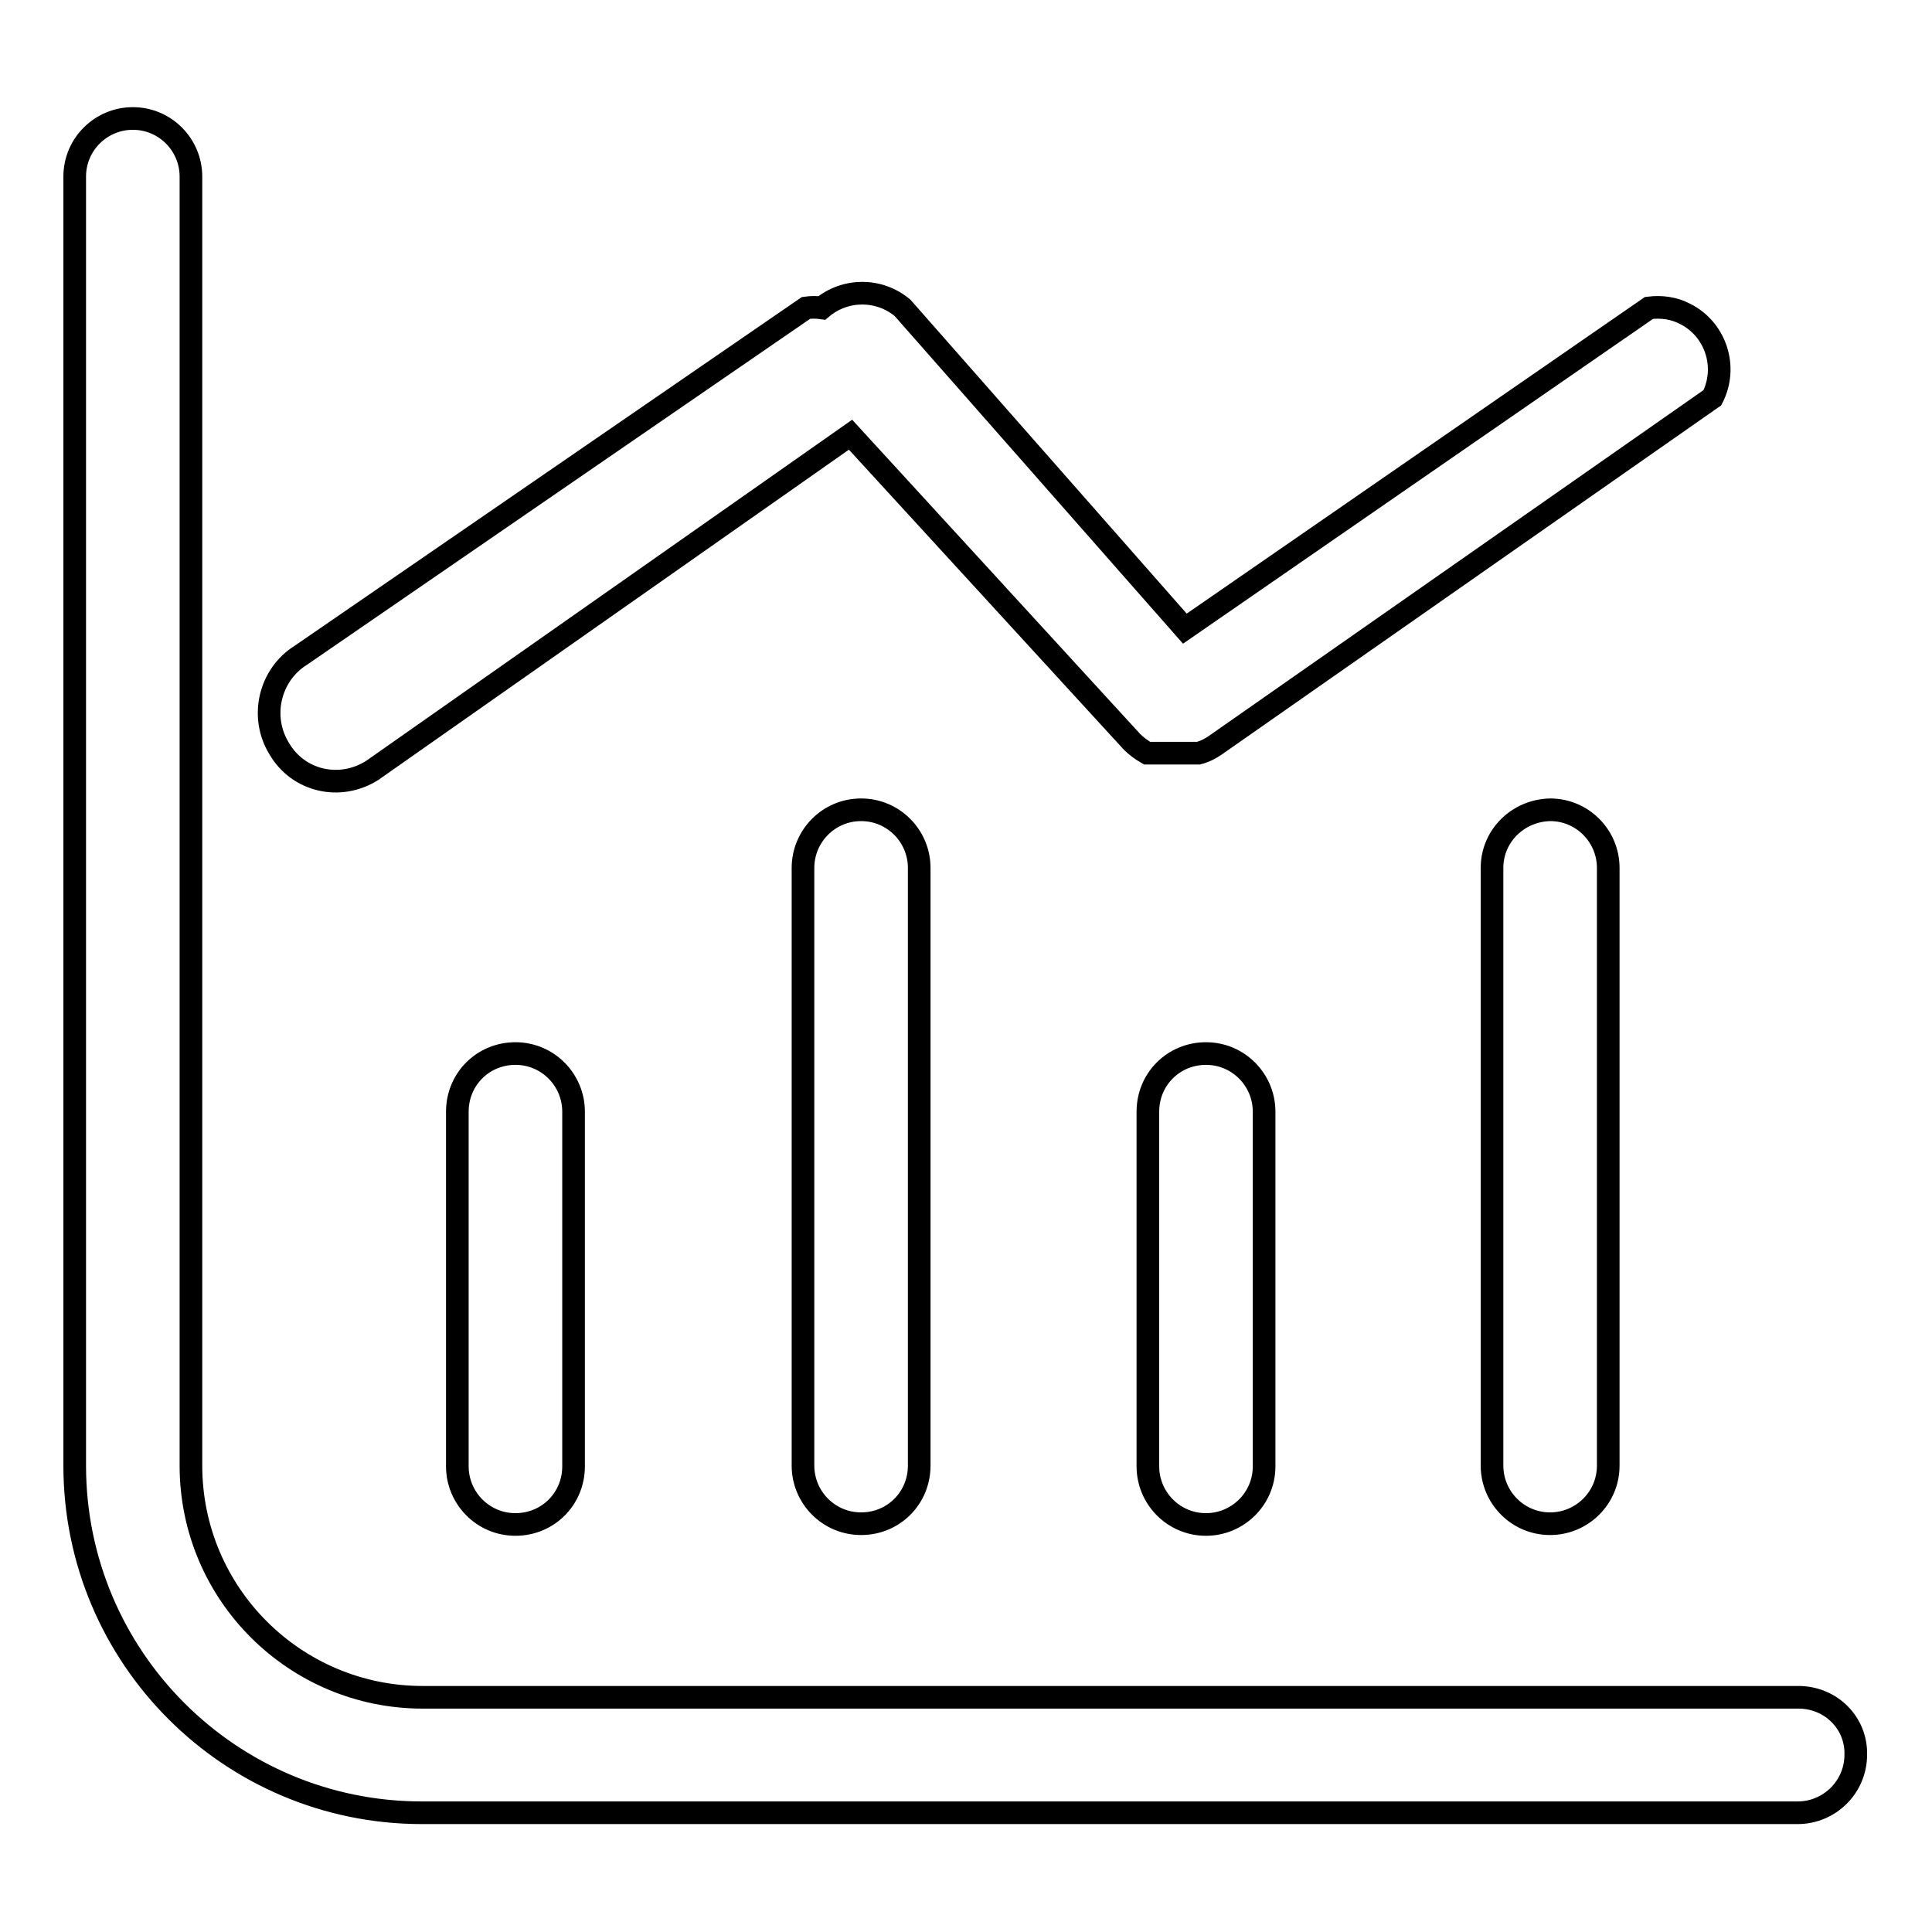
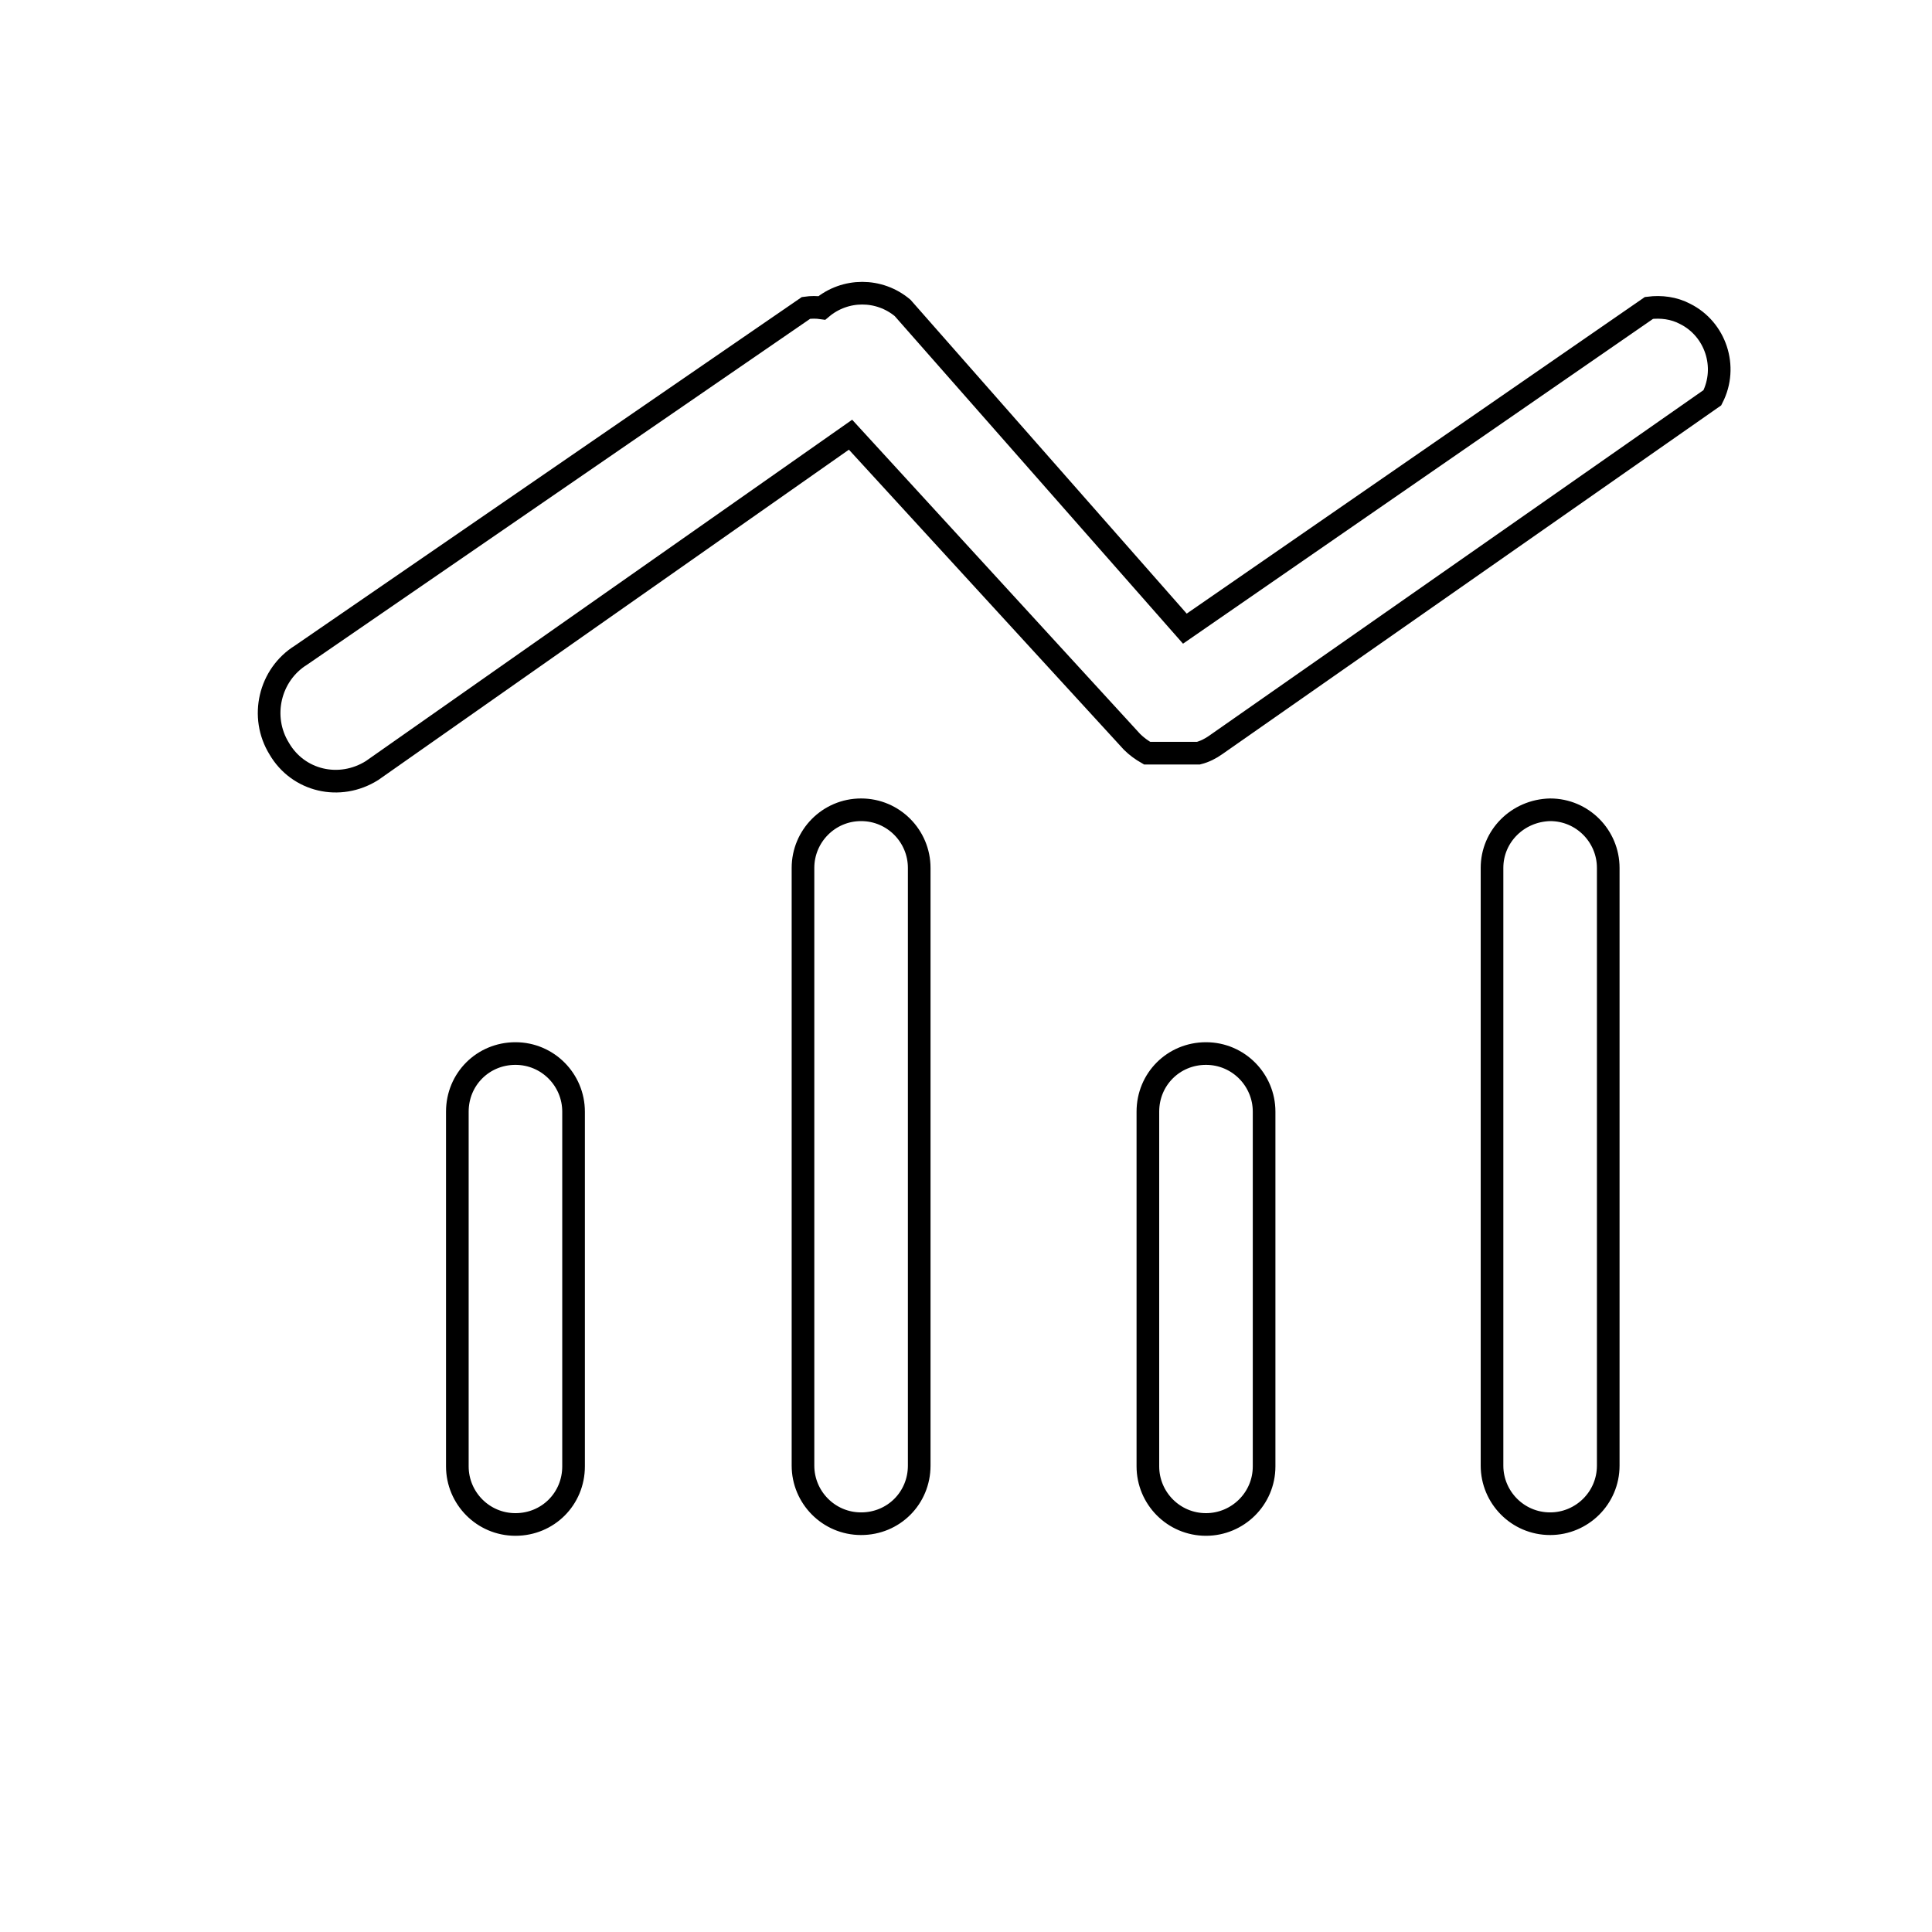
<svg xmlns="http://www.w3.org/2000/svg" version="1.1" x="0px" y="0px" viewBox="0 0 256 256" enable-background="new 0 0 256 256" xml:space="preserve">
  <g>
    <path stroke-width="3" fill-opacity="0" stroke="#000000" d="M60.6,147.3v47c0,4.2,3.4,7.7,7.7,7.7s7.7-3.4,7.7-7.7l0,0v-47c0-4.2-3.4-7.7-7.7-7.7S60.6,143,60.6,147.3z  M49.3,102.1l63.4-44.5l37.3,40.7c0.6,0.6,1.3,1.1,2,1.5h6.8c0.8-0.2,1.6-0.6,2.3-1.1l65.8-46c2.1-4.1,0.4-9.1-3.6-11.1 c-1.5-0.8-3.2-1-4.8-0.8L157,83.3l-37.4-42.5c-3.1-2.6-7.6-2.6-10.7,0c-0.7-0.1-1.4-0.1-2.1,0l-66.9,46c-4.2,2.6-5.5,8.2-2.9,12.4 C39.5,103.5,45,104.8,49.3,102.1z M106.4,115v79.2c0,4.2,3.4,7.7,7.7,7.7s7.7-3.4,7.7-7.7l0,0V115c0-4.2-3.4-7.7-7.7-7.7 S106.4,110.8,106.4,115z M197.7,115v79.2c0,4.2,3.4,7.7,7.7,7.7c4.2,0,7.7-3.4,7.7-7.7l0,0V115c0-4.2-3.4-7.7-7.7-7.7 C201.1,107.4,197.7,110.8,197.7,115z M152.1,147.3v47c0,4.2,3.4,7.7,7.7,7.7c4.2,0,7.7-3.4,7.7-7.7l0,0v-47c0-4.2-3.4-7.7-7.7-7.7 C155.5,139.6,152.1,143,152.1,147.3z" />
-     <path stroke-width="3" fill-opacity="0" stroke="#000000" d="M238.3,224.9H56c-16.9,0-30.7-13.7-30.7-30.7l0,0V23.4c0-4.2-3.4-7.7-7.7-7.7c-4.2,0-7.7,3.4-7.7,7.7v170.8 c0,25.4,20.6,46,46,46h182.3c4.2,0,7.7-3.4,7.7-7.7C246,228.3,242.6,224.9,238.3,224.9L238.3,224.9z" />
  </g>
</svg>